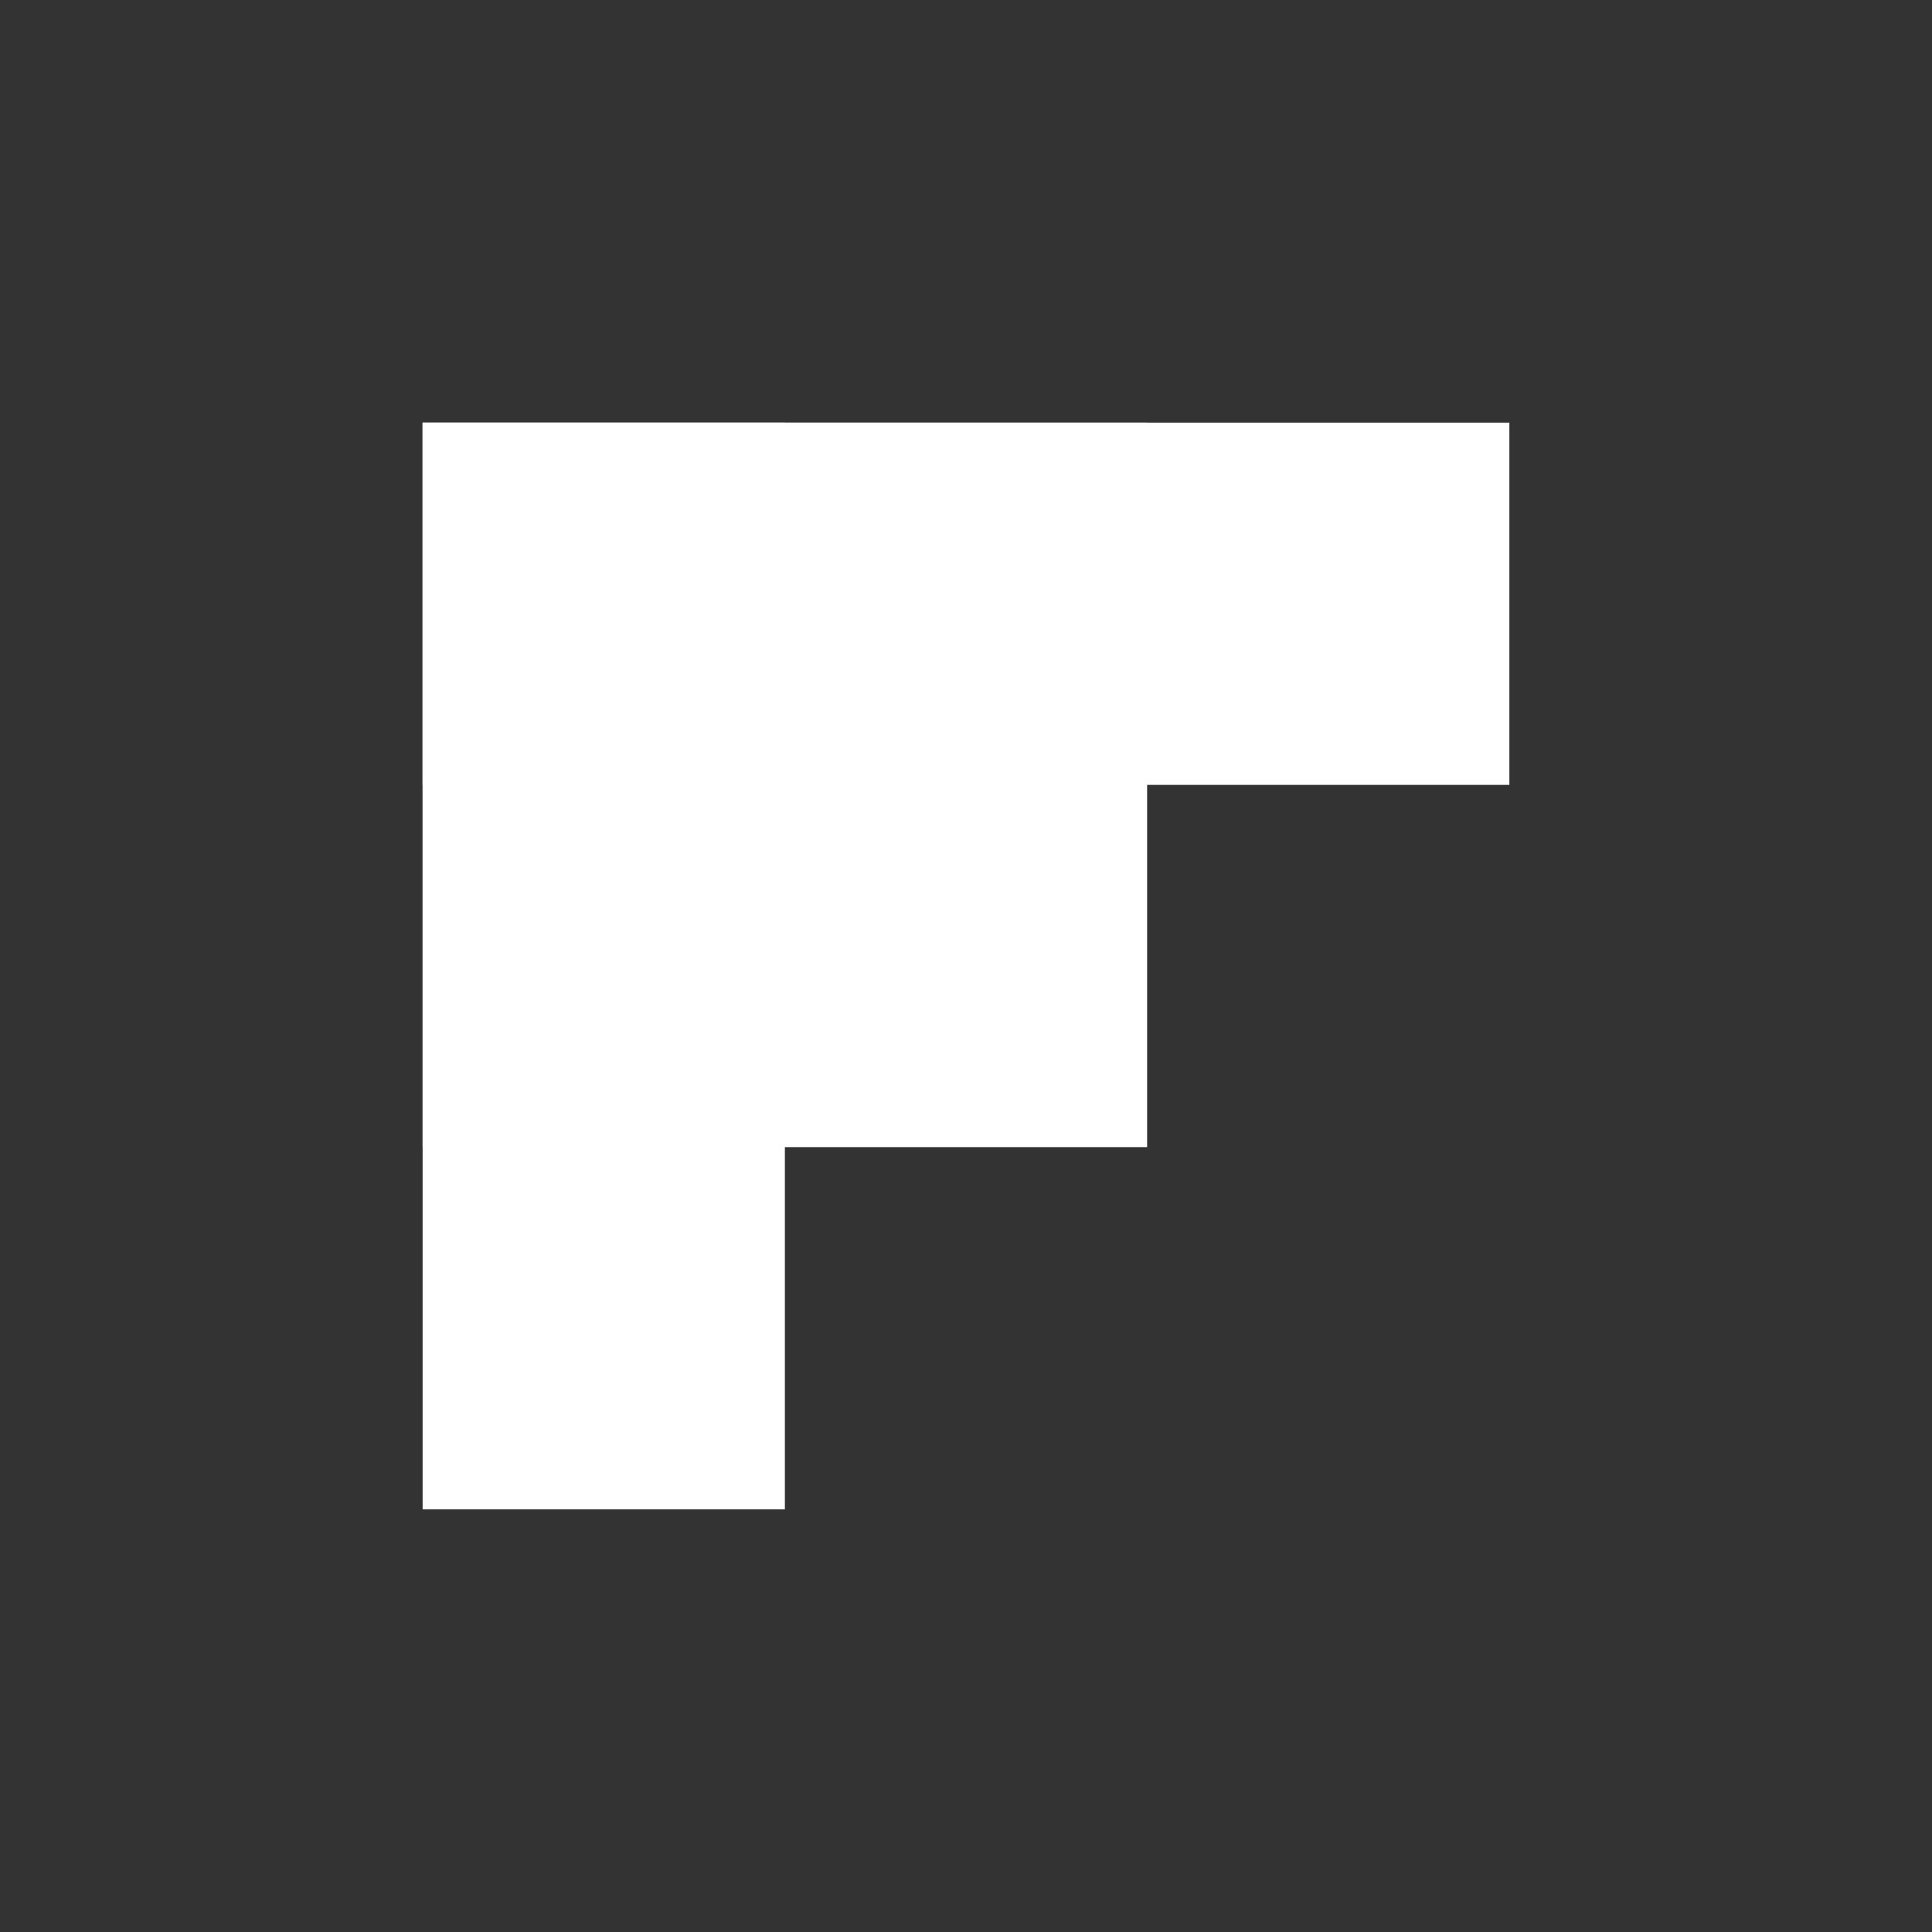
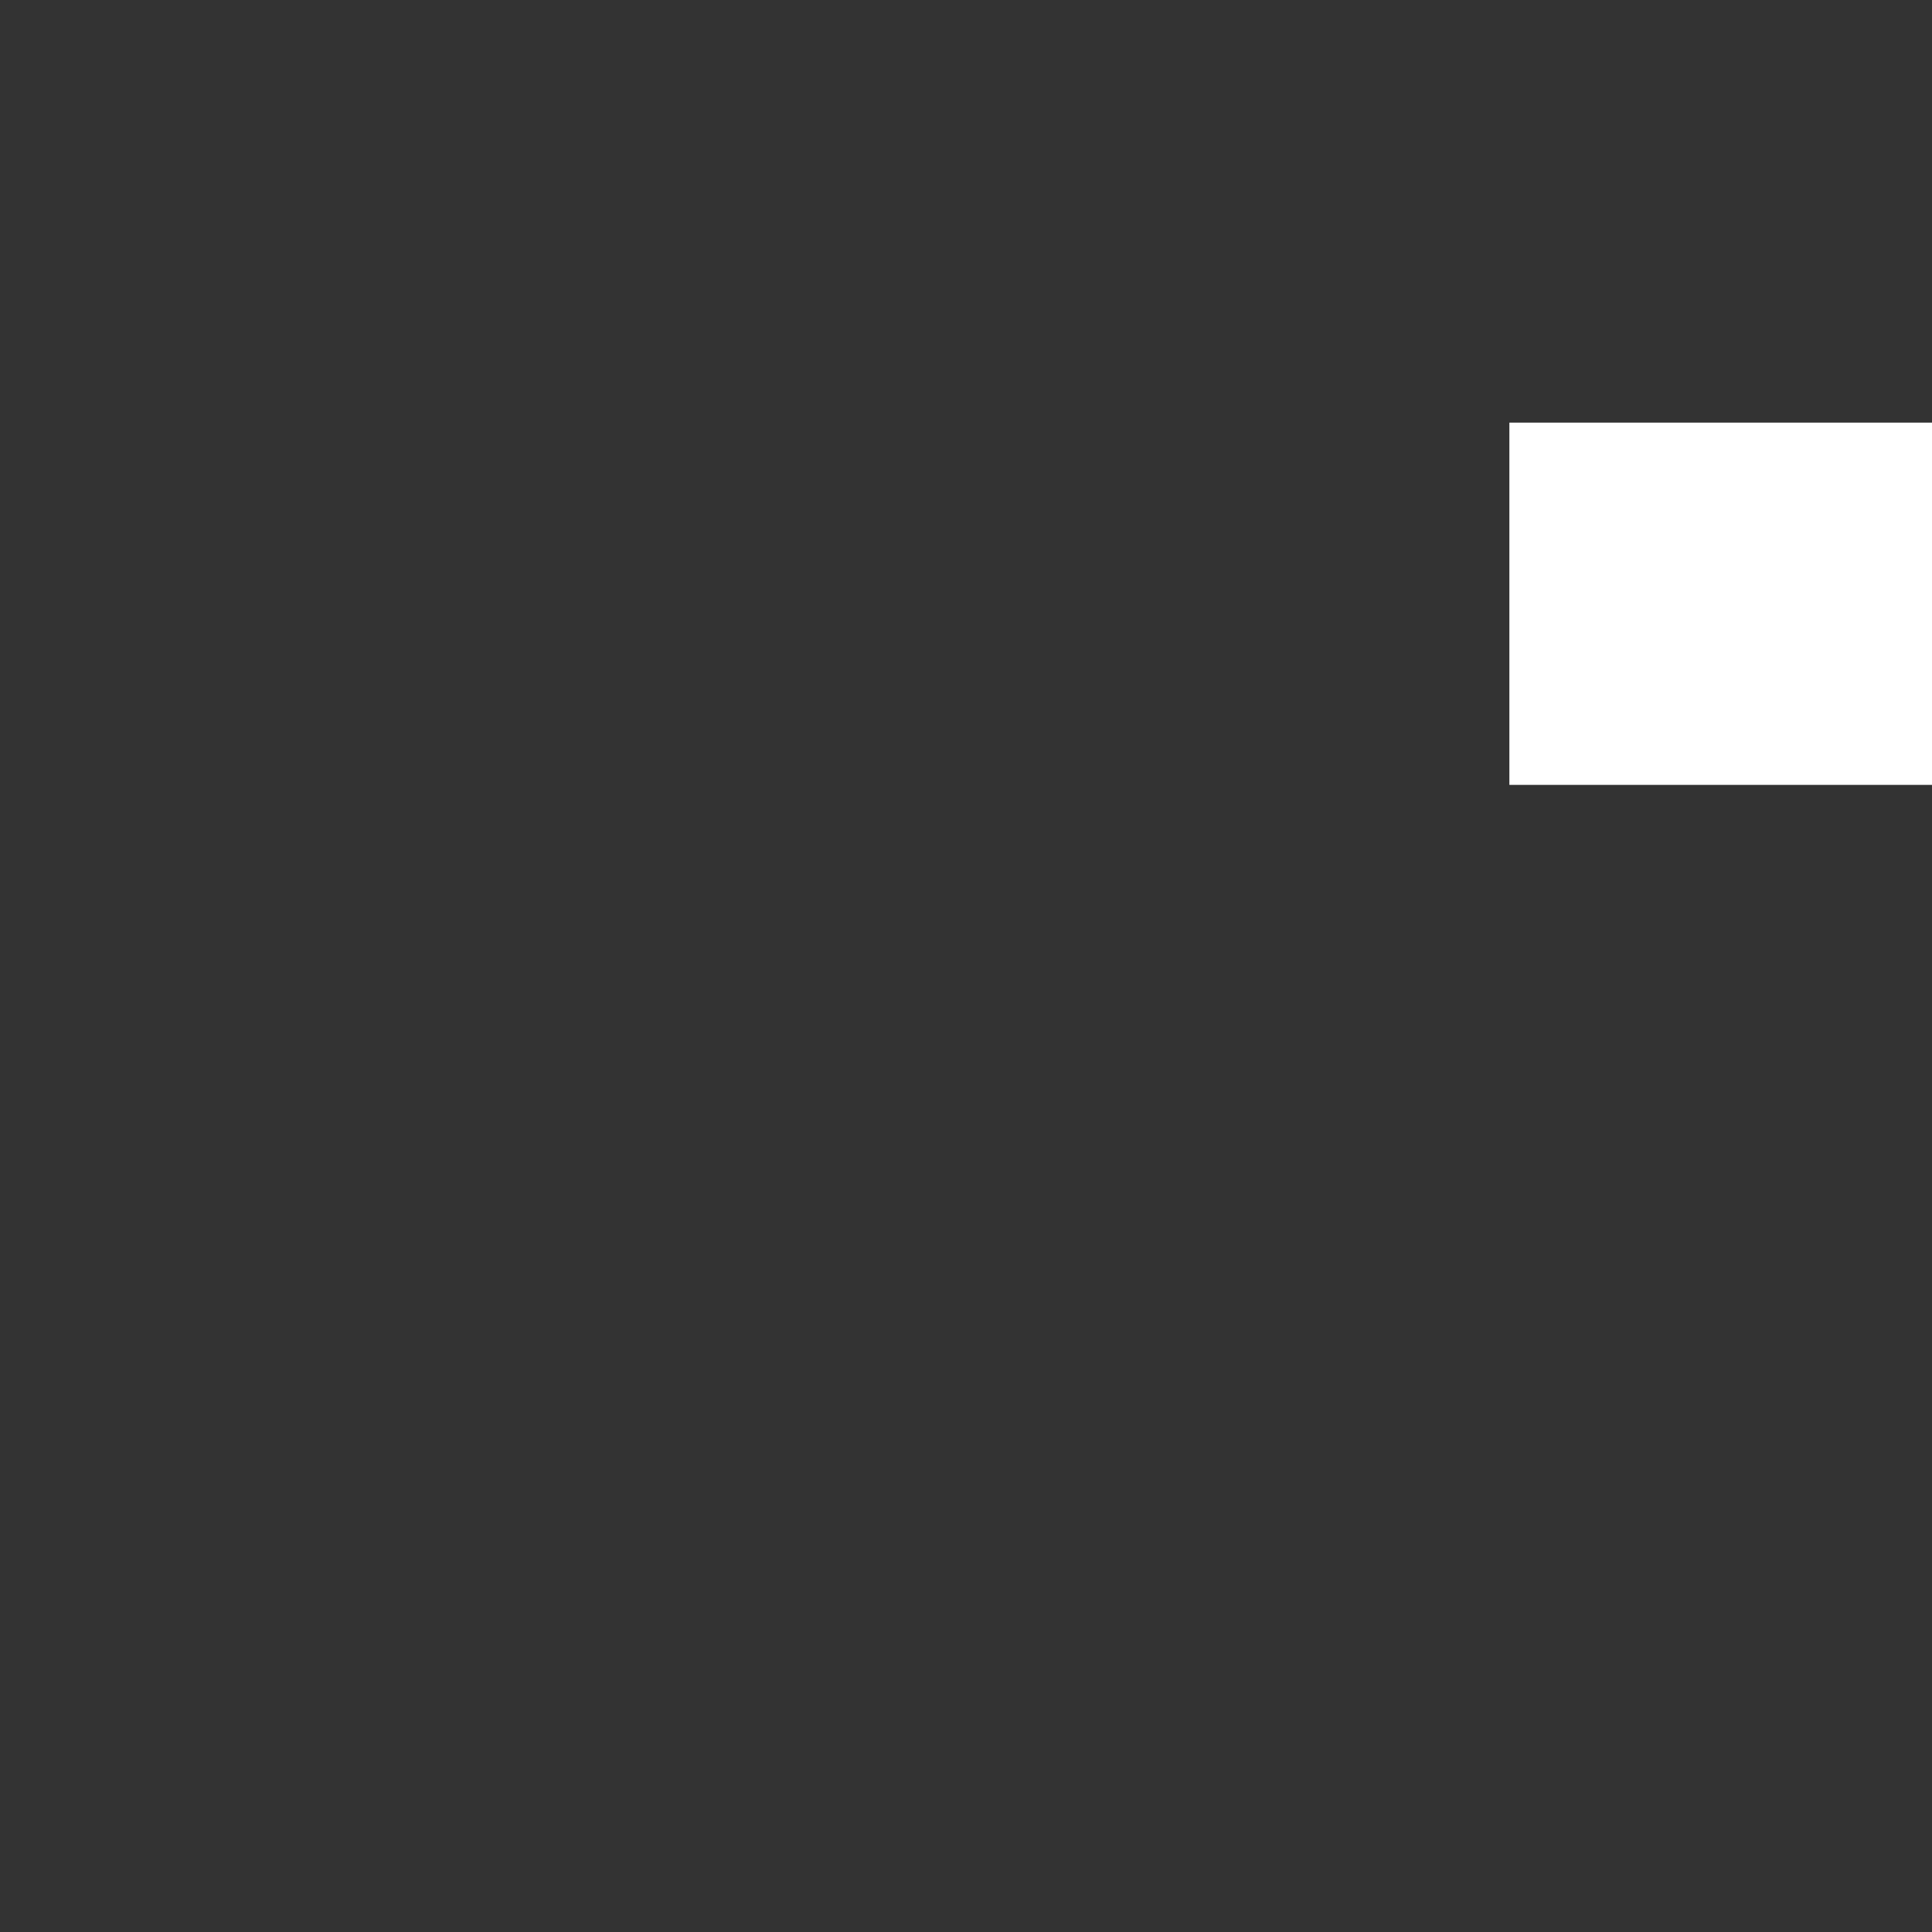
<svg xmlns="http://www.w3.org/2000/svg" viewBox="0 0 32 32">
  <rect x="0" y="0" width="32" height="32" fill="#333333" stroke="none" />
  <g fill="#FFF">
-     <path d="M19 19H7V7h12v12z" />
-     <path d="M25 13H7V7h18v6z" />
-     <path d="M13 25H7V7h6v18z" />
+     <path d="M25 13V7h18v6z" />
  </g>
</svg>